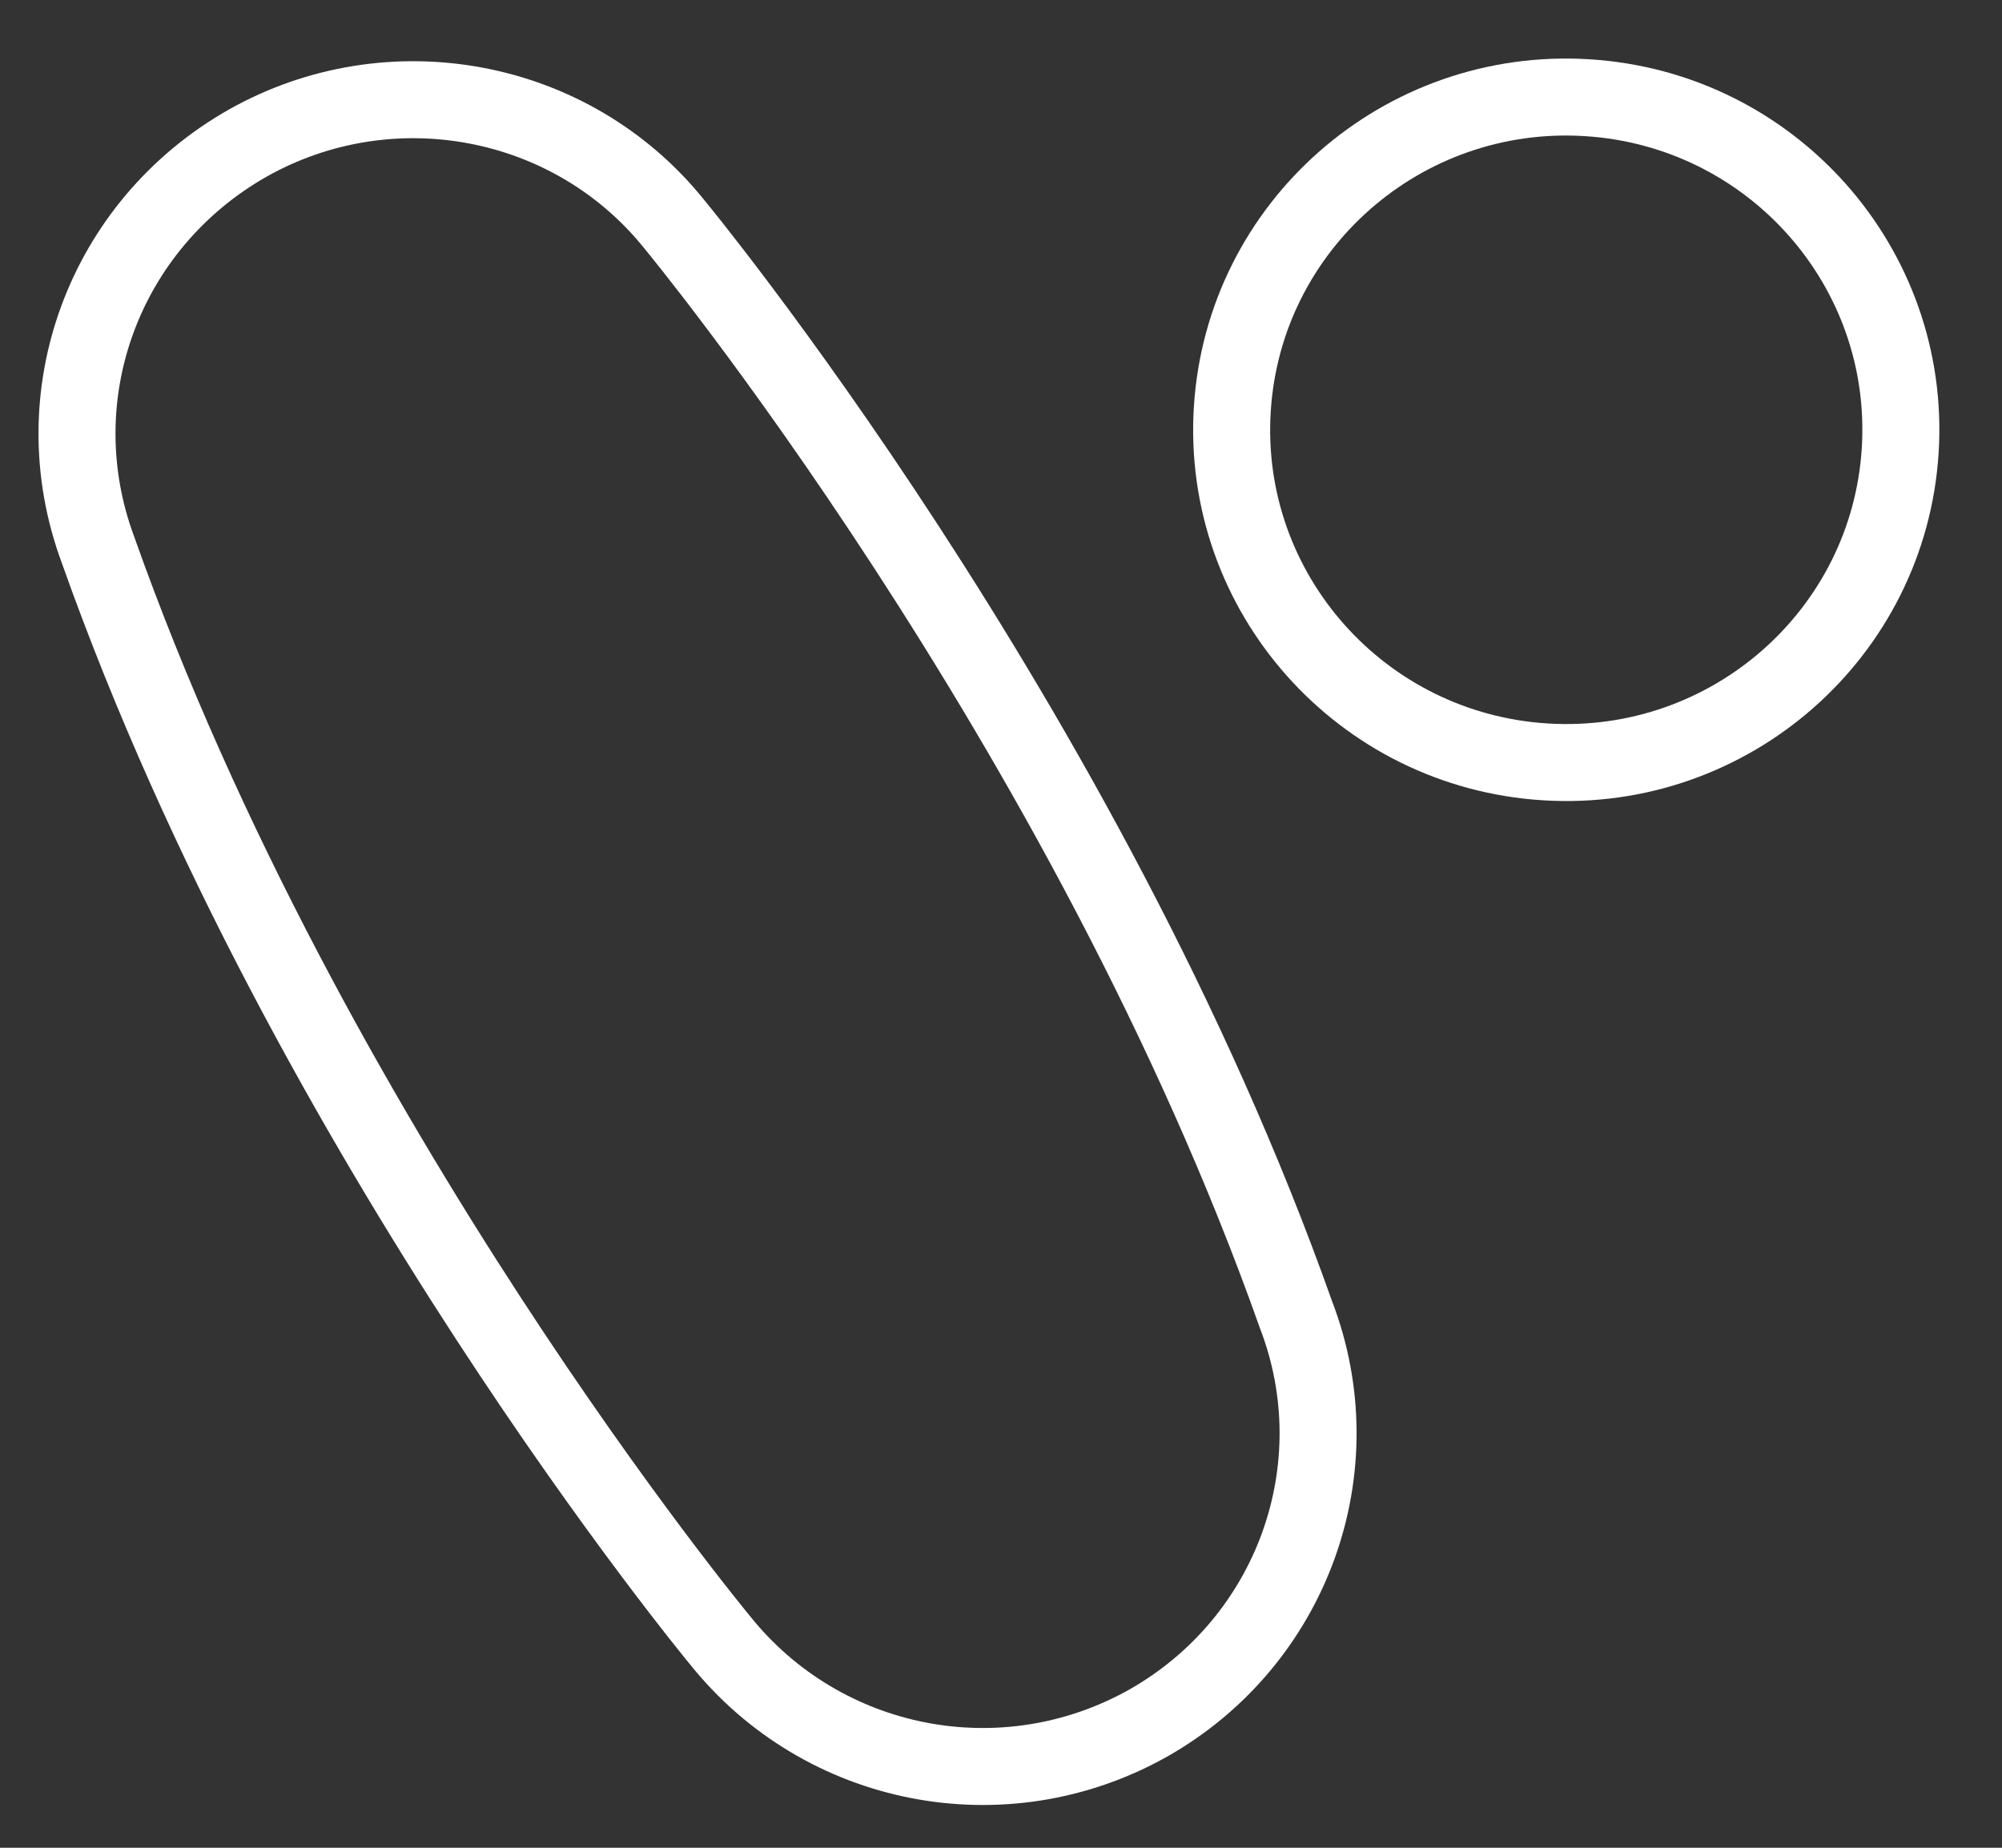
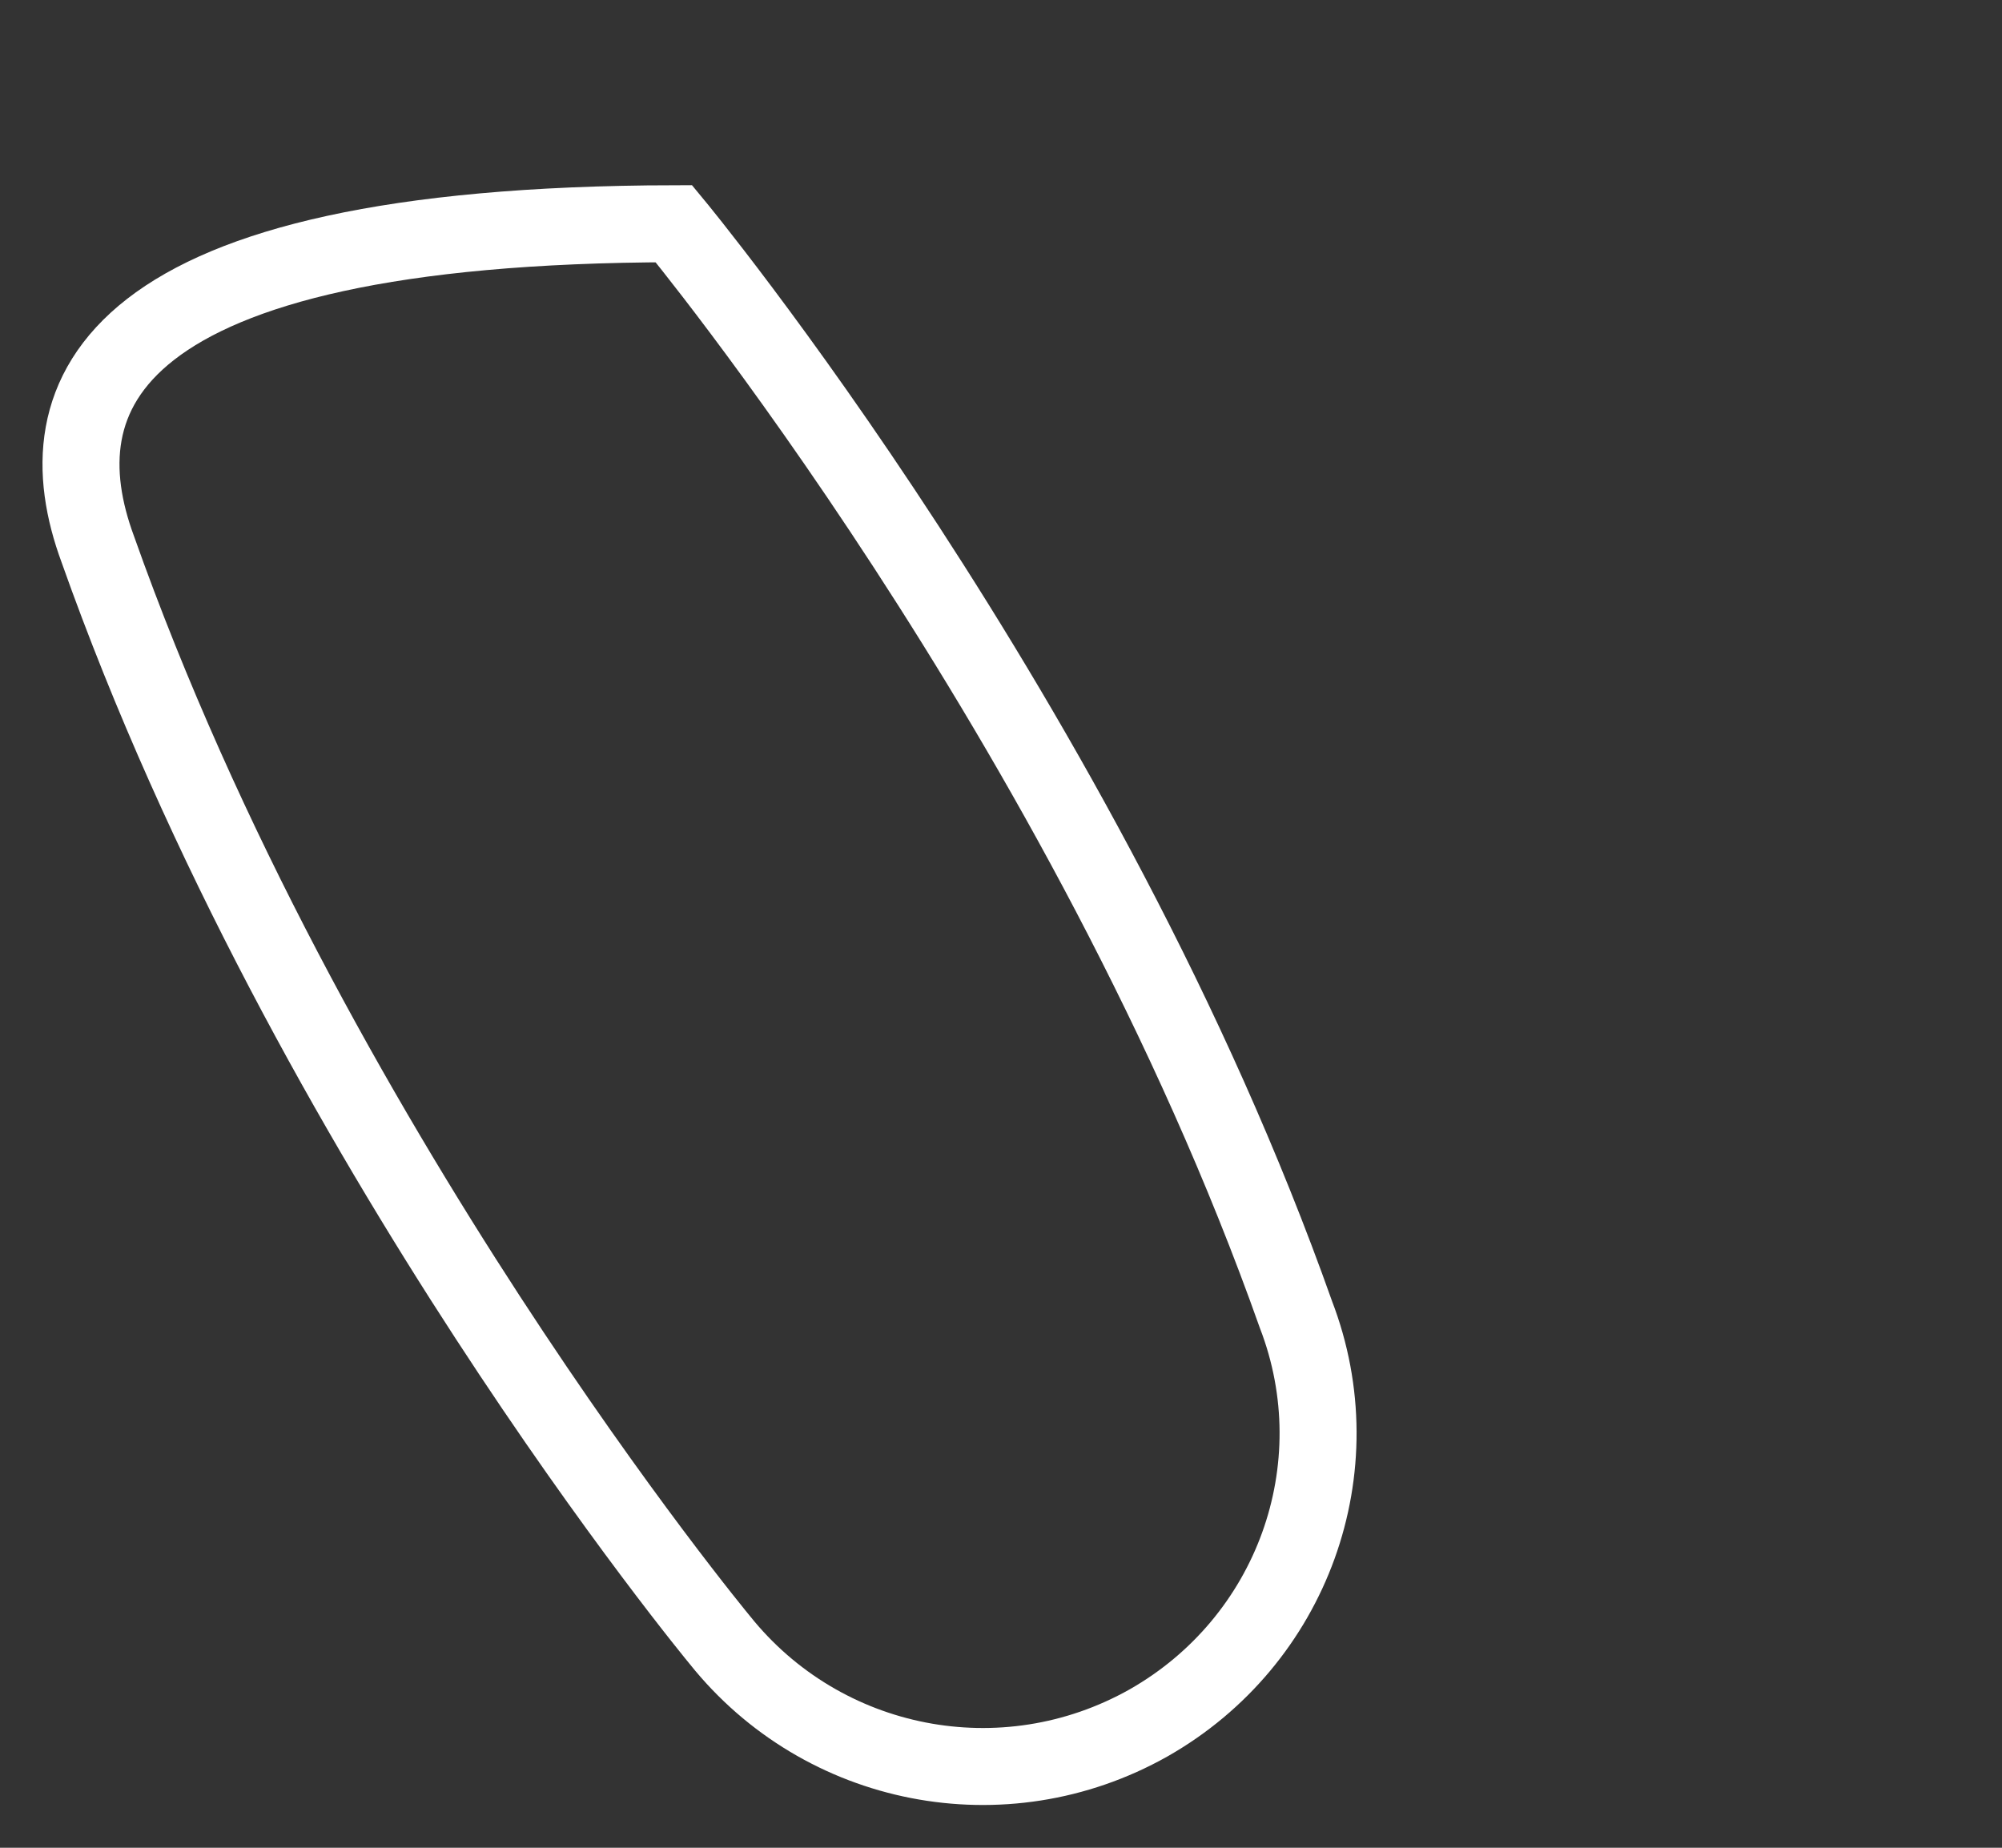
<svg xmlns="http://www.w3.org/2000/svg" fill="none" height="100%" overflow="visible" preserveAspectRatio="none" style="display: block;" viewBox="0 0 26 24" width="100%">
  <rect x="0" y="0" width="26" height="24" fill="#333333" stroke="none" />
  <g id="Group">
-     <path d="M14.917 22.378C16.783 21.317 17.599 19.07 16.83 17.073C14.101 9.365 8.752 2.906 8.752 2.906C7.419 1.252 5.066 0.815 3.215 1.86C1.348 2.921 0.532 5.137 1.27 7.134C3.999 14.842 9.348 21.301 9.348 21.301C10.681 22.971 13.034 23.439 14.917 22.378Z" id="Vector" stroke="white" />
-     <path d="M24.678 5.851C24.827 3.468 23.006 1.417 20.611 1.269C18.216 1.12 16.153 2.931 16.004 5.314C15.855 7.696 17.676 9.748 20.071 9.896C22.466 10.044 24.529 8.233 24.678 5.851Z" id="Vector_2" stroke="white" />
+     <path d="M14.917 22.378C16.783 21.317 17.599 19.07 16.83 17.073C14.101 9.365 8.752 2.906 8.752 2.906C1.348 2.921 0.532 5.137 1.27 7.134C3.999 14.842 9.348 21.301 9.348 21.301C10.681 22.971 13.034 23.439 14.917 22.378Z" id="Vector" stroke="white" />
  </g>
</svg>